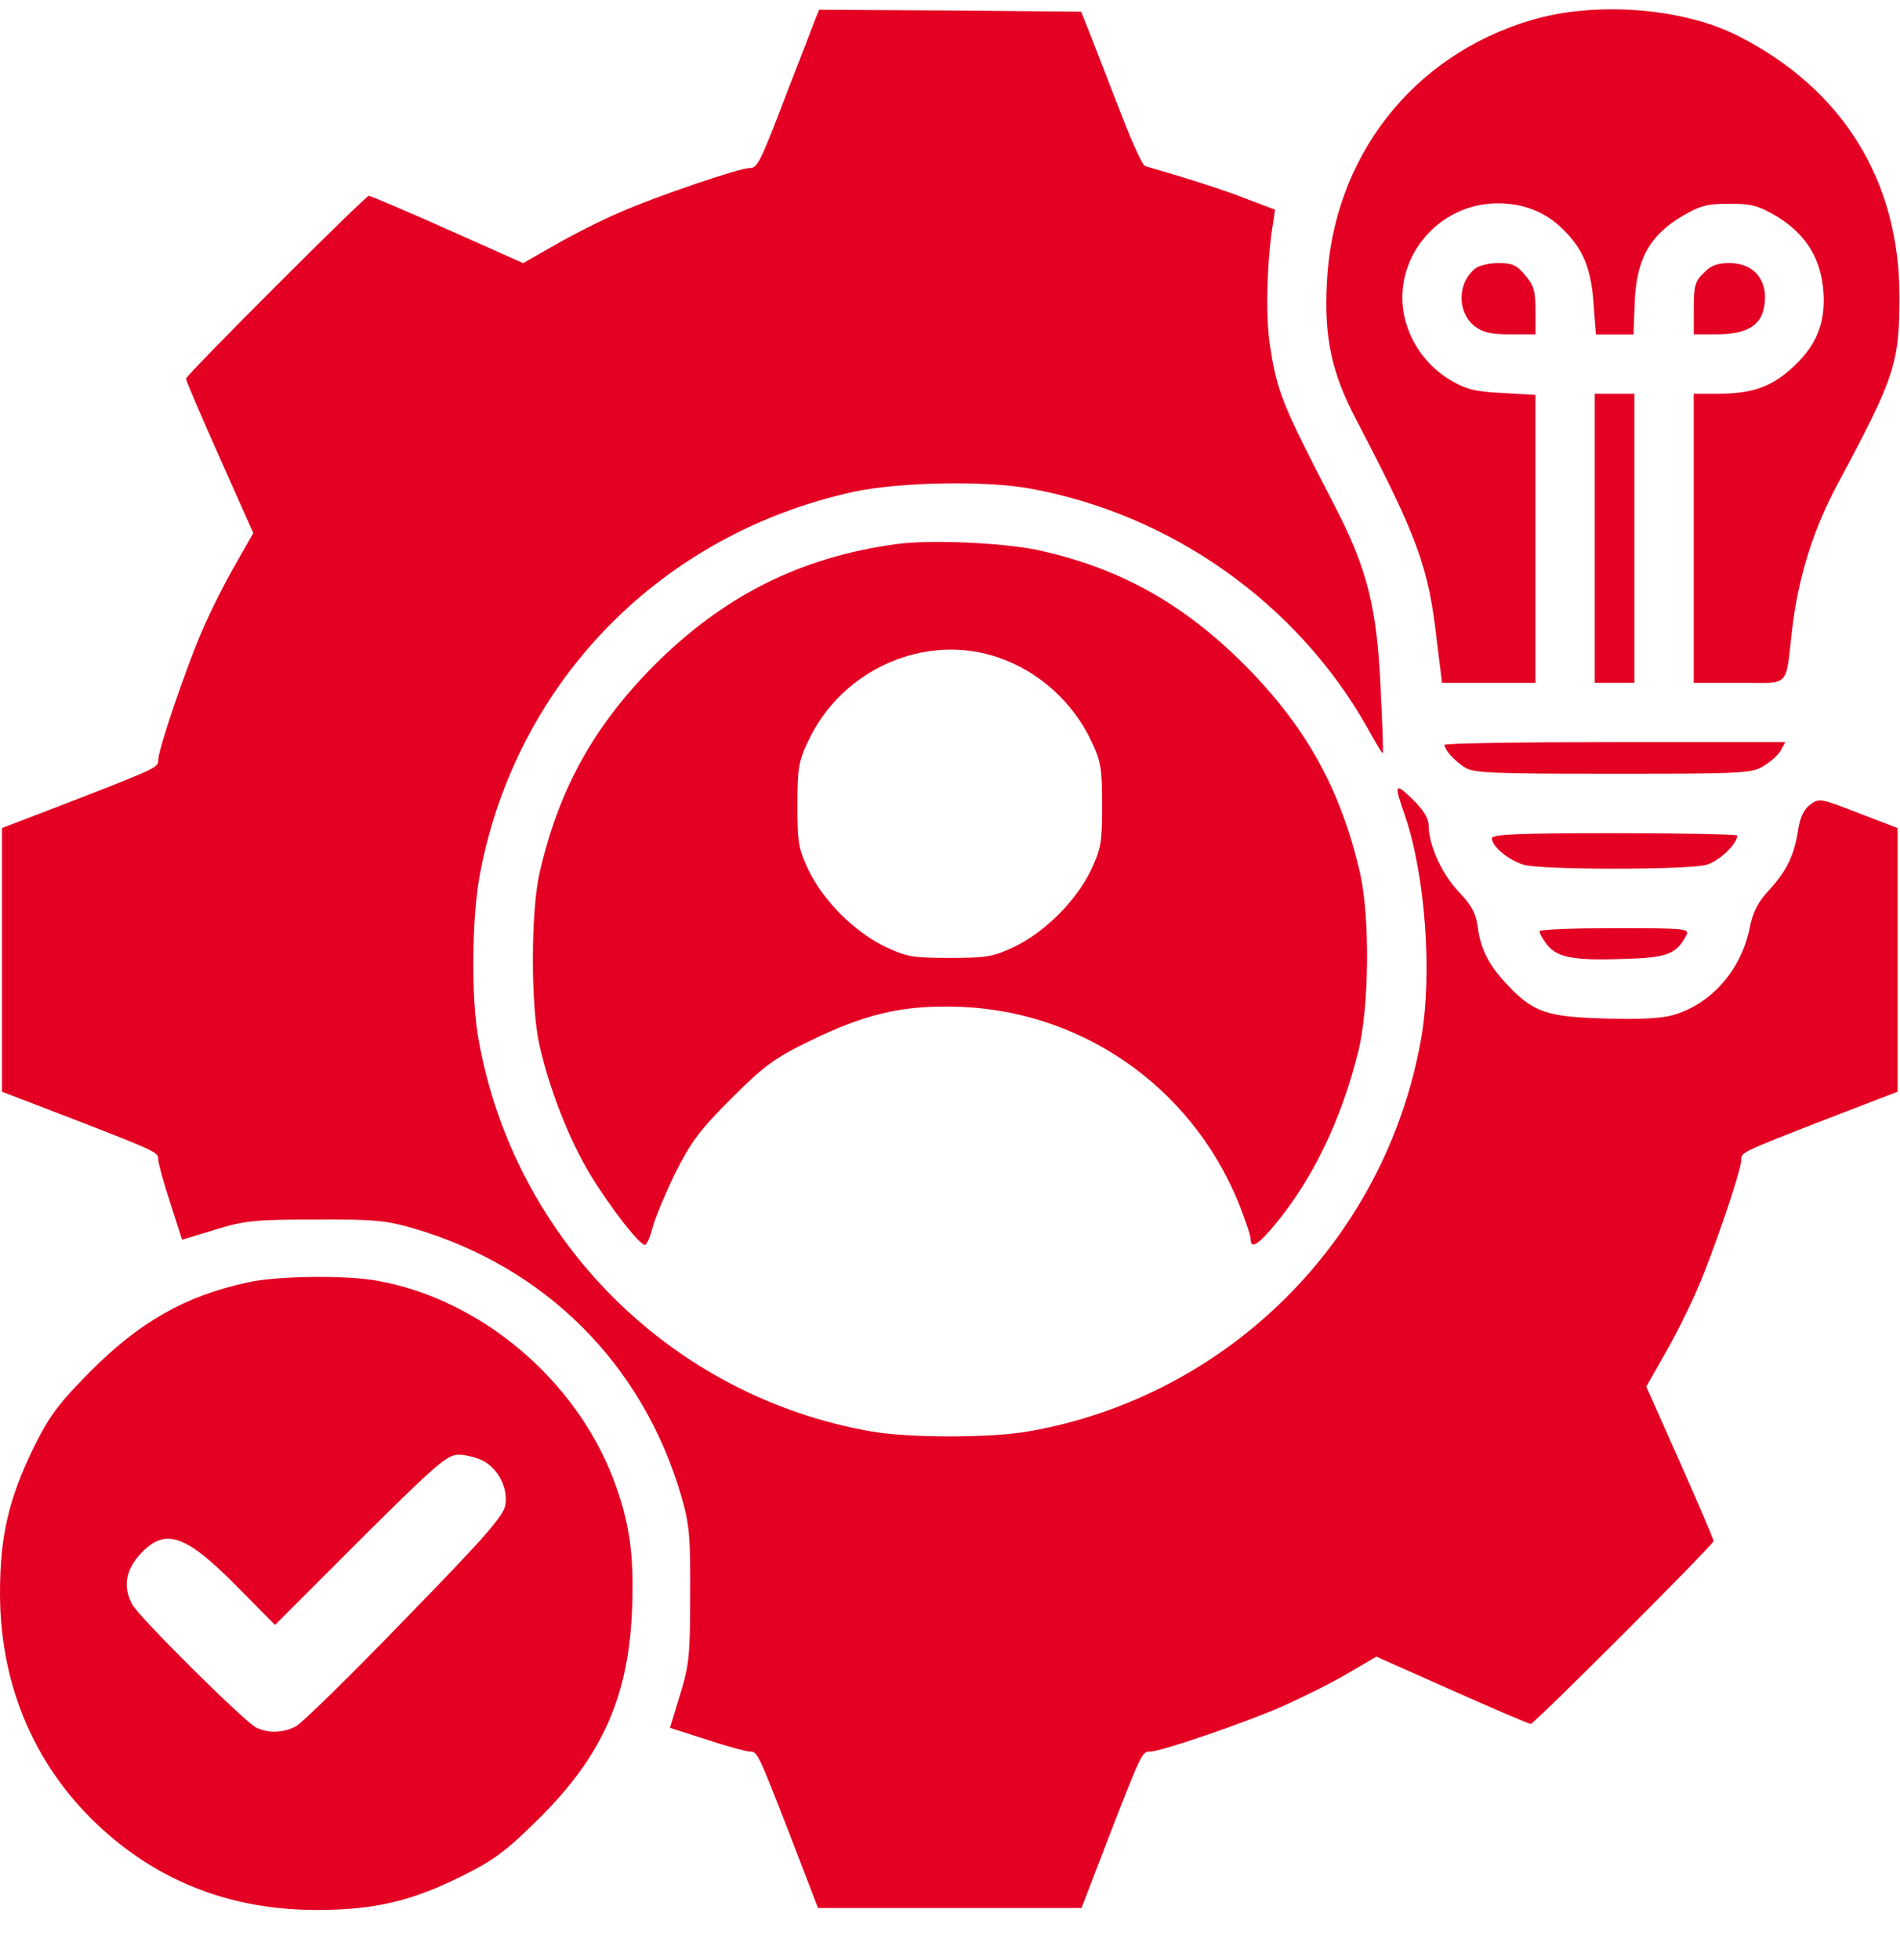
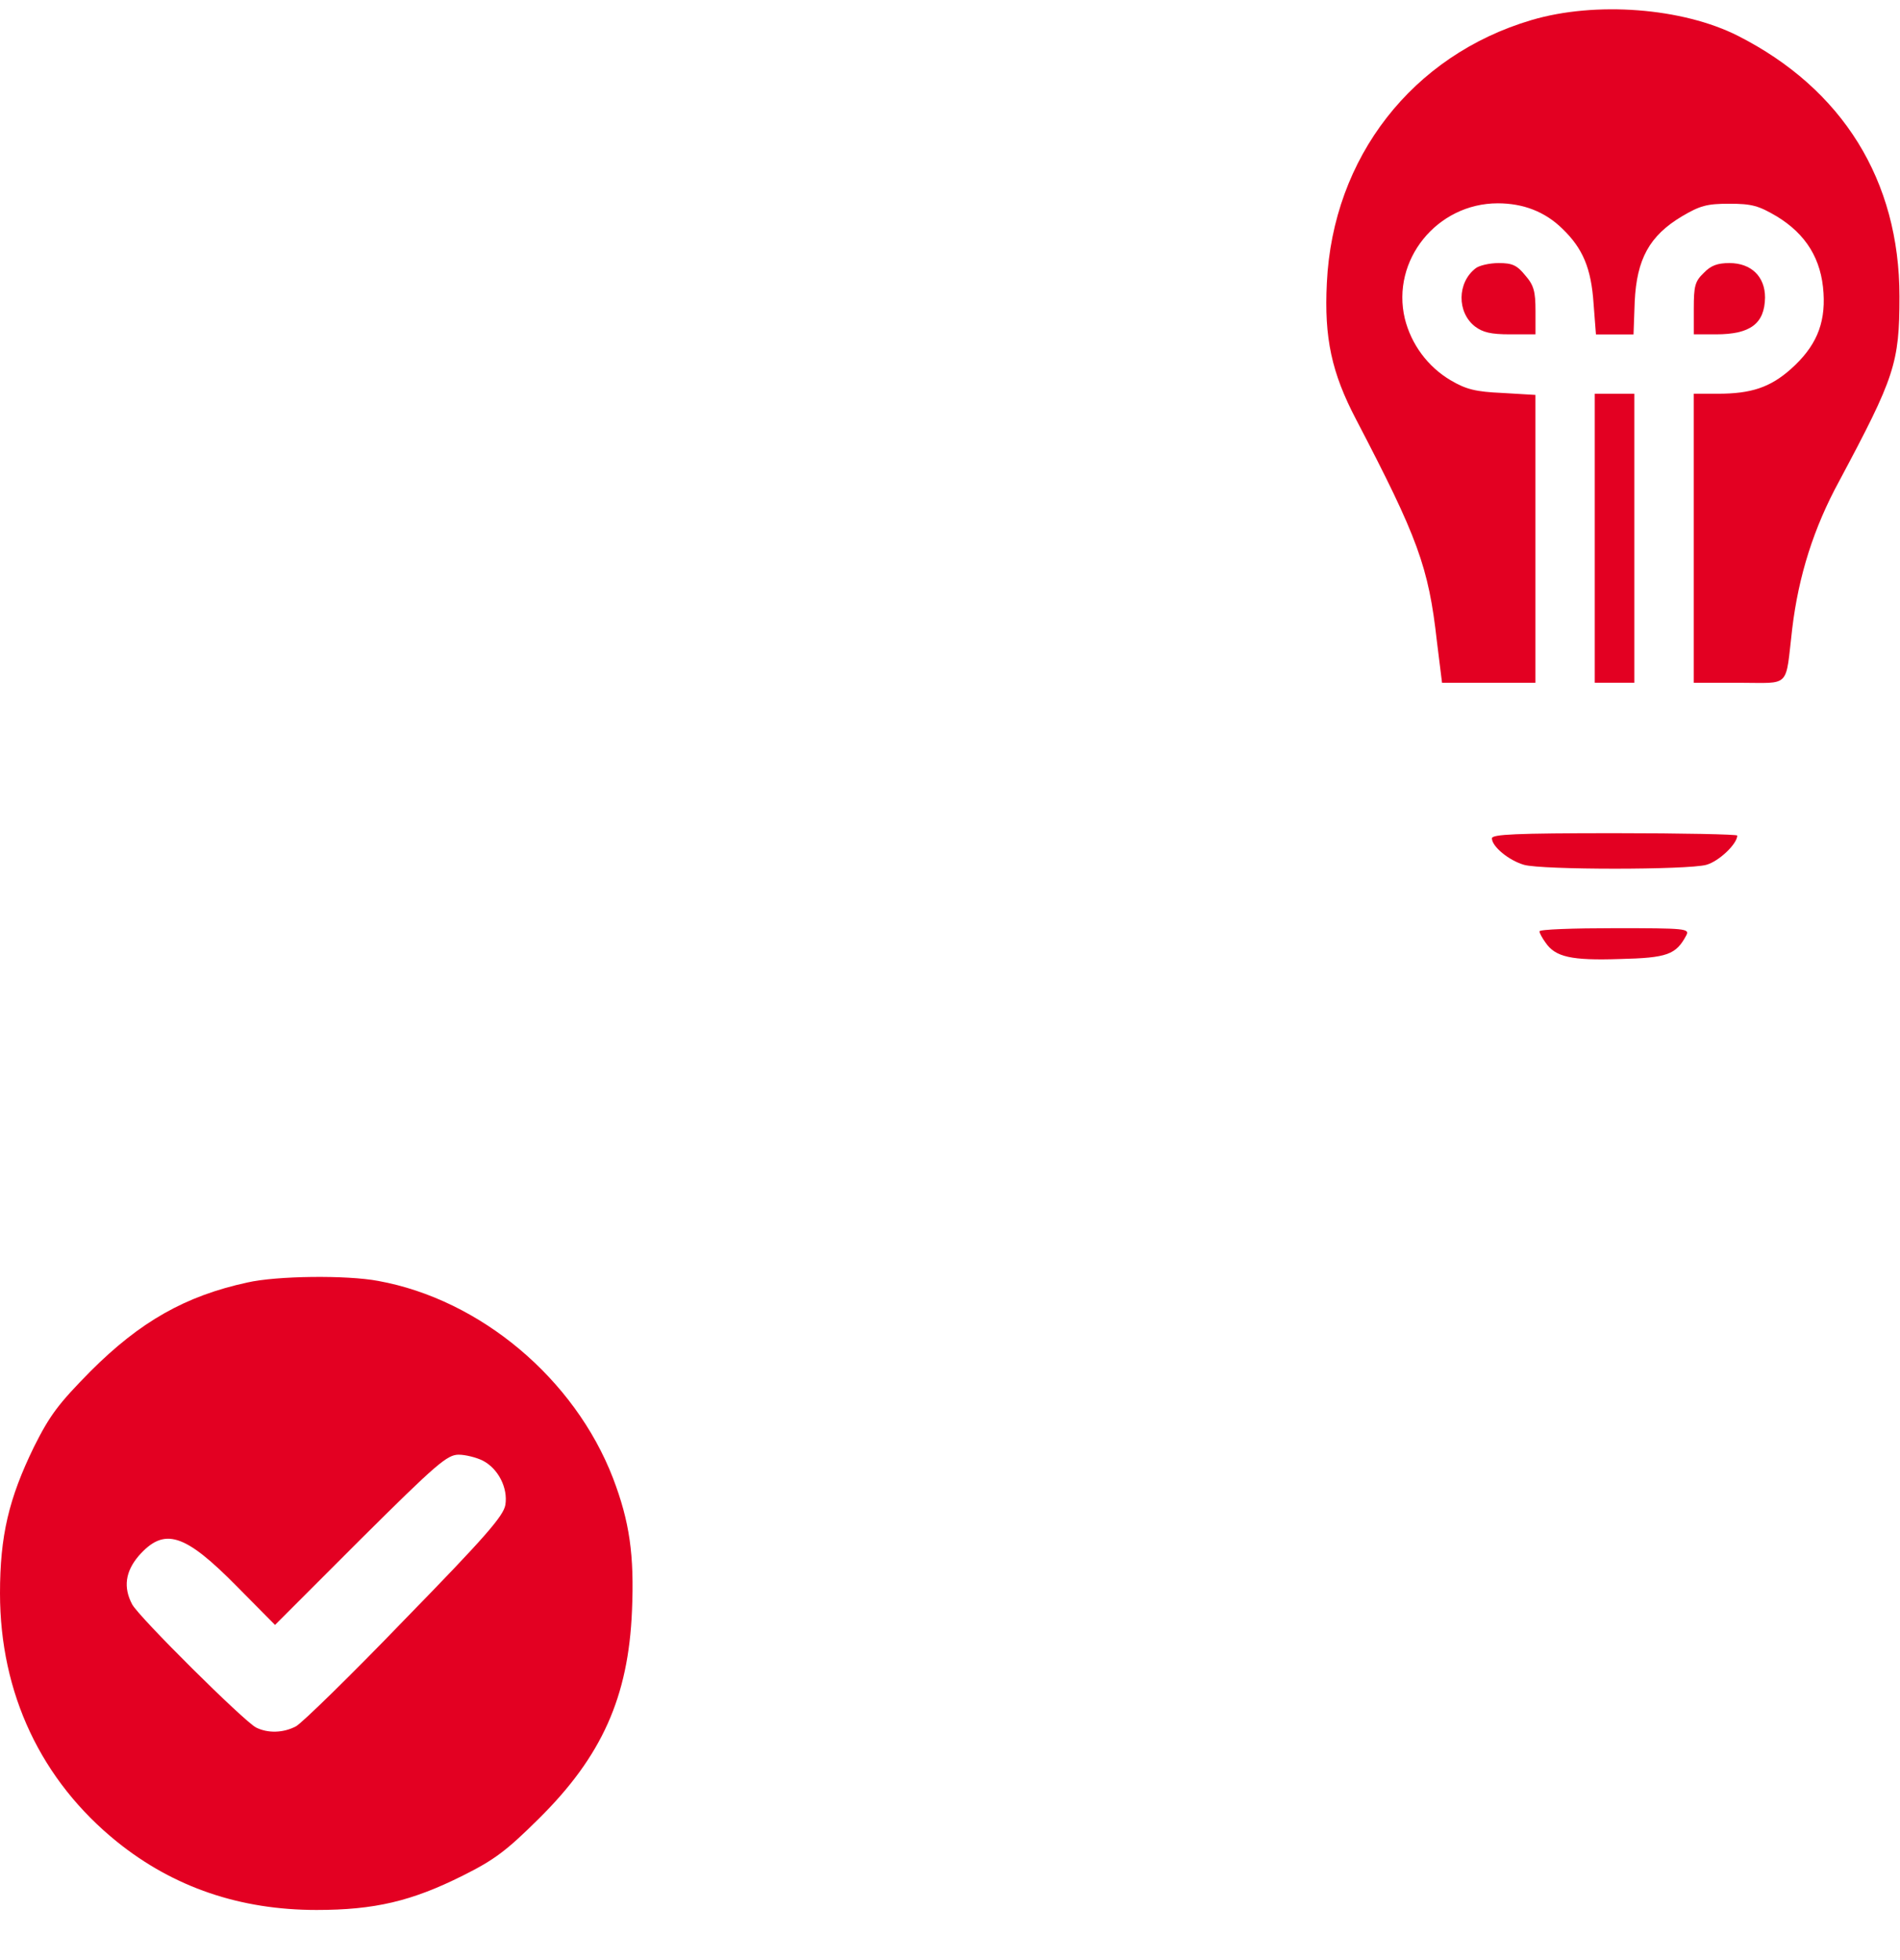
<svg xmlns="http://www.w3.org/2000/svg" width="32" height="33" viewBox="0 0 32 33" fill="none">
-   <path d="M13.736 0.311C13.703 0.397 13.497 0.937 13.27 1.517C12.797 2.757 12.757 2.83 12.623 2.83C12.45 2.83 11.044 3.31 10.451 3.57C10.124 3.71 9.624 3.963 9.338 4.13L8.811 4.43L7.538 3.863C6.838 3.55 6.238 3.297 6.212 3.297C6.152 3.297 3.132 6.316 3.132 6.376C3.132 6.403 3.386 7.002 3.699 7.702L4.266 8.975L3.966 9.502C3.799 9.788 3.546 10.288 3.406 10.615C3.146 11.208 2.666 12.614 2.666 12.788C2.666 12.921 2.653 12.928 1.266 13.468L0.033 13.941V16.16V18.38L1.266 18.853C2.653 19.393 2.666 19.399 2.666 19.526C2.666 19.579 2.753 19.906 2.866 20.246L3.066 20.872L3.612 20.706C4.112 20.552 4.279 20.532 5.299 20.532C6.292 20.526 6.498 20.546 6.958 20.679C9.184 21.326 10.831 22.972 11.477 25.198C11.61 25.658 11.63 25.865 11.624 26.858C11.624 27.877 11.604 28.044 11.45 28.544L11.284 29.09L11.91 29.29C12.25 29.404 12.577 29.49 12.63 29.49C12.757 29.49 12.763 29.504 13.303 30.89L13.777 32.123H15.996H18.215L18.689 30.89C19.229 29.504 19.235 29.49 19.369 29.49C19.555 29.49 20.968 29.004 21.608 28.724C21.961 28.564 22.461 28.317 22.714 28.164L23.181 27.891L24.454 28.457C25.154 28.77 25.754 29.024 25.78 29.024C25.84 29.024 28.86 26.005 28.86 25.945C28.86 25.918 28.606 25.318 28.293 24.618L27.727 23.345L28.026 22.819C28.193 22.532 28.446 22.032 28.586 21.706C28.846 21.112 29.326 19.706 29.326 19.533C29.326 19.399 29.313 19.406 30.712 18.86L31.959 18.38V16.16V13.941L31.299 13.688C30.666 13.441 30.639 13.434 30.486 13.548C30.386 13.621 30.319 13.754 30.286 13.961C30.219 14.401 30.099 14.647 29.806 14.974C29.606 15.187 29.519 15.354 29.466 15.634C29.319 16.34 28.813 16.913 28.166 17.093C27.973 17.147 27.573 17.167 27.013 17.147C26.047 17.12 25.82 17.04 25.387 16.58C25.081 16.26 24.934 15.98 24.887 15.6C24.854 15.367 24.78 15.234 24.561 15.007C24.281 14.707 24.061 14.227 24.061 13.894C24.061 13.781 23.974 13.634 23.794 13.461C23.488 13.161 23.474 13.194 23.661 13.727C24.007 14.741 24.127 16.4 23.934 17.493C23.334 20.866 20.695 23.505 17.329 24.098C16.689 24.212 15.303 24.212 14.663 24.098C11.297 23.505 8.658 20.866 8.058 17.493C7.931 16.793 7.945 15.394 8.091 14.674C8.718 11.448 11.157 8.975 14.396 8.276C15.163 8.116 16.576 8.089 17.329 8.222C19.722 8.649 21.855 10.162 23.034 12.261C23.168 12.501 23.281 12.694 23.288 12.681C23.301 12.668 23.281 12.195 23.254 11.628C23.194 10.222 23.028 9.575 22.468 8.495C21.588 6.796 21.508 6.596 21.388 5.809C21.315 5.356 21.335 4.41 21.435 3.797L21.475 3.53L21.015 3.357C20.648 3.21 20.048 3.017 19.288 2.797C19.242 2.784 19.069 2.404 18.895 1.95C18.715 1.497 18.495 0.917 18.395 0.664L18.209 0.197L16.003 0.177L13.796 0.164L13.736 0.311Z" fill="#E30022" />
  <path d="M25.793 0.338C23.787 0.931 22.447 2.65 22.347 4.763C22.3 5.69 22.427 6.276 22.84 7.063C23.88 9.055 24.06 9.542 24.2 10.795L24.287 11.495H25.073H25.86V9.069V6.649L25.306 6.616C24.853 6.596 24.693 6.556 24.433 6.403C24.047 6.176 23.767 5.796 23.66 5.363C23.427 4.383 24.2 3.423 25.226 3.423C25.653 3.423 26.02 3.563 26.313 3.85C26.659 4.183 26.799 4.517 26.839 5.11L26.879 5.63H27.192H27.512L27.532 5.076C27.566 4.363 27.779 3.97 28.326 3.643C28.632 3.463 28.745 3.43 29.125 3.43C29.505 3.43 29.619 3.463 29.925 3.643C30.418 3.943 30.678 4.363 30.712 4.936C30.745 5.463 30.578 5.843 30.159 6.216C29.812 6.523 29.492 6.629 28.932 6.629H28.526V9.062V11.495H29.292C30.172 11.495 30.065 11.601 30.185 10.582C30.292 9.695 30.545 8.889 30.978 8.096C31.911 6.349 31.991 6.116 31.991 4.99C31.991 3.037 31.032 1.497 29.272 0.604C28.339 0.131 26.873 0.018 25.793 0.338Z" fill="#E30022" />
  <path d="M24.854 4.516C24.541 4.756 24.535 5.256 24.841 5.496C24.974 5.596 25.108 5.629 25.434 5.629H25.861V5.236C25.861 4.909 25.834 4.802 25.688 4.636C25.548 4.463 25.468 4.429 25.241 4.429C25.088 4.429 24.914 4.469 24.854 4.516Z" fill="#E30022" />
  <path d="M28.694 4.596C28.547 4.736 28.527 4.816 28.527 5.196V5.629H28.901C29.48 5.629 29.72 5.449 29.727 5.009C29.727 4.656 29.494 4.429 29.127 4.429C28.927 4.429 28.814 4.469 28.694 4.596Z" fill="#E30022" />
-   <path d="M26.859 9.061V11.494H27.193H27.526V9.061V6.629H27.193H26.859V9.061Z" fill="#E30022" />
-   <path d="M15.083 9.162C13.457 9.388 12.171 10.042 10.998 11.221C9.984 12.248 9.405 13.307 9.085 14.707C8.938 15.36 8.938 16.953 9.085 17.593C9.251 18.333 9.584 19.179 9.931 19.759C10.258 20.299 10.764 20.959 10.864 20.959C10.891 20.959 10.951 20.826 10.991 20.666C11.031 20.512 11.204 20.099 11.371 19.753C11.637 19.226 11.784 19.026 12.324 18.486C12.89 17.926 13.044 17.813 13.664 17.513C14.557 17.08 15.163 16.933 16.03 16.947C18.156 16.973 20.042 18.26 20.855 20.239C20.968 20.519 21.062 20.799 21.062 20.852C21.062 21.032 21.175 20.972 21.455 20.639C22.108 19.859 22.588 18.86 22.875 17.706C23.061 16.967 23.075 15.454 22.908 14.707C22.581 13.287 22.001 12.241 20.962 11.195C19.915 10.148 18.829 9.548 17.449 9.255C16.849 9.135 15.636 9.082 15.083 9.162ZM16.829 11.075C17.503 11.308 18.076 11.828 18.382 12.481C18.542 12.814 18.562 12.941 18.562 13.561C18.562 14.201 18.542 14.294 18.369 14.661C18.116 15.174 17.609 15.68 17.096 15.934C16.729 16.107 16.636 16.127 15.996 16.127C15.356 16.127 15.263 16.107 14.896 15.934C14.383 15.68 13.877 15.174 13.623 14.661C13.45 14.294 13.43 14.201 13.43 13.561C13.43 12.941 13.45 12.814 13.61 12.481C14.177 11.261 15.596 10.642 16.829 11.075Z" fill="#E30022" />
-   <path d="M24.328 12.541C24.335 12.627 24.481 12.794 24.661 12.914C24.808 13.014 25.068 13.027 27.161 13.027C29.354 13.027 29.507 13.021 29.707 12.894C29.82 12.827 29.953 12.707 29.993 12.634L30.067 12.494H27.194C25.621 12.494 24.328 12.514 24.328 12.541Z" fill="#E30022" />
+   <path d="M26.859 9.061V11.494H27.526V9.061V6.629H27.193H26.859V9.061Z" fill="#E30022" />
  <path d="M25.127 14.114C25.127 14.253 25.414 14.487 25.667 14.56C25.967 14.647 28.426 14.647 28.739 14.56C28.953 14.5 29.259 14.207 29.259 14.067C29.259 14.047 28.333 14.027 27.193 14.027C25.52 14.027 25.127 14.047 25.127 14.114Z" fill="#E30022" />
  <path d="M25.928 15.68C25.928 15.707 25.974 15.793 26.028 15.867C26.194 16.113 26.461 16.173 27.281 16.146C28.081 16.127 28.227 16.073 28.401 15.747C28.46 15.633 28.387 15.627 27.194 15.627C26.501 15.627 25.928 15.647 25.928 15.68Z" fill="#E30022" />
  <path d="M4.166 21.592C3.119 21.819 2.359 22.252 1.526 23.085C0.986 23.632 0.84 23.825 0.573 24.358C0.147 25.231 0 25.858 0 26.824C0 28.511 0.693 29.977 1.973 31.01C2.926 31.776 4.046 32.156 5.332 32.156C6.305 32.156 6.932 32.01 7.798 31.576C8.331 31.31 8.531 31.157 9.071 30.623C10.137 29.57 10.584 28.57 10.644 27.117C10.684 26.178 10.604 25.618 10.324 24.885C9.678 23.212 8.091 21.879 6.372 21.566C5.839 21.465 4.659 21.479 4.166 21.592ZM8.131 24.591C8.391 24.725 8.558 25.051 8.511 25.338C8.478 25.524 8.171 25.878 6.818 27.264C5.912 28.204 5.085 29.01 4.985 29.064C4.772 29.177 4.512 29.184 4.312 29.084C4.106 28.977 2.339 27.224 2.226 27.011C2.073 26.724 2.113 26.458 2.333 26.198C2.766 25.704 3.106 25.811 3.999 26.718L4.632 27.357L6.065 25.924C7.352 24.645 7.532 24.491 7.725 24.491C7.838 24.491 8.025 24.538 8.131 24.591Z" fill="#E30022" />
</svg>